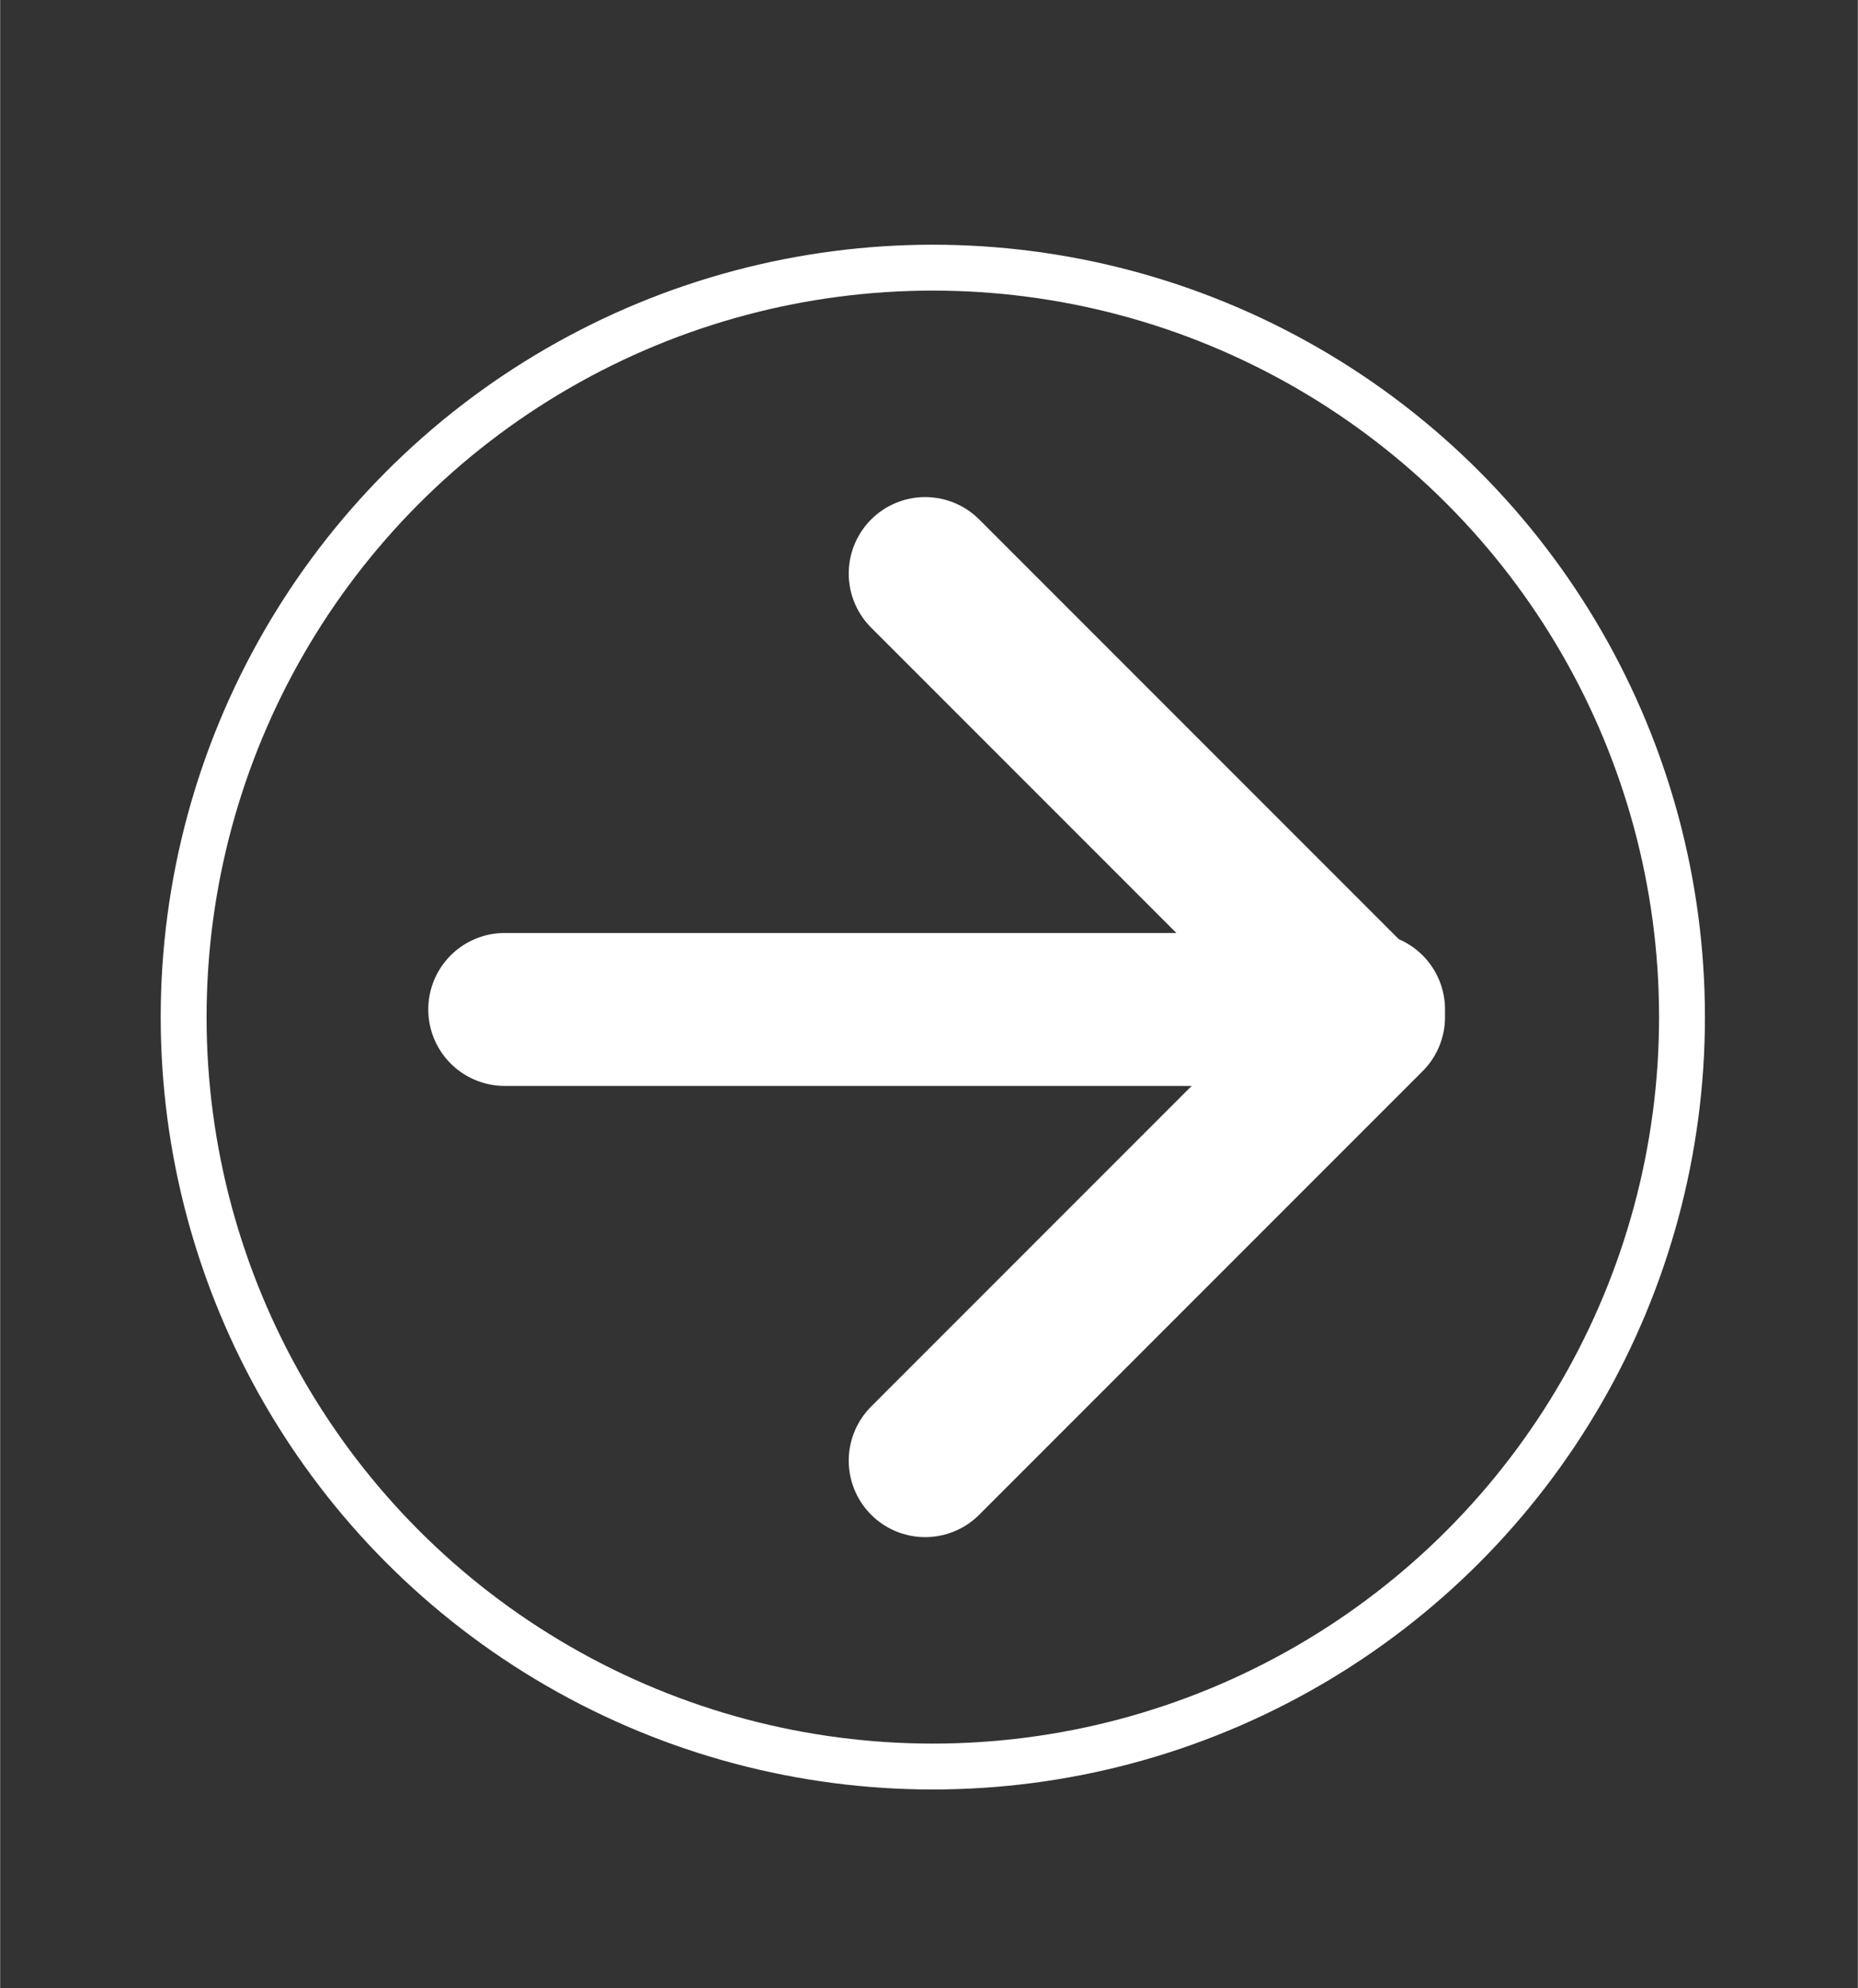
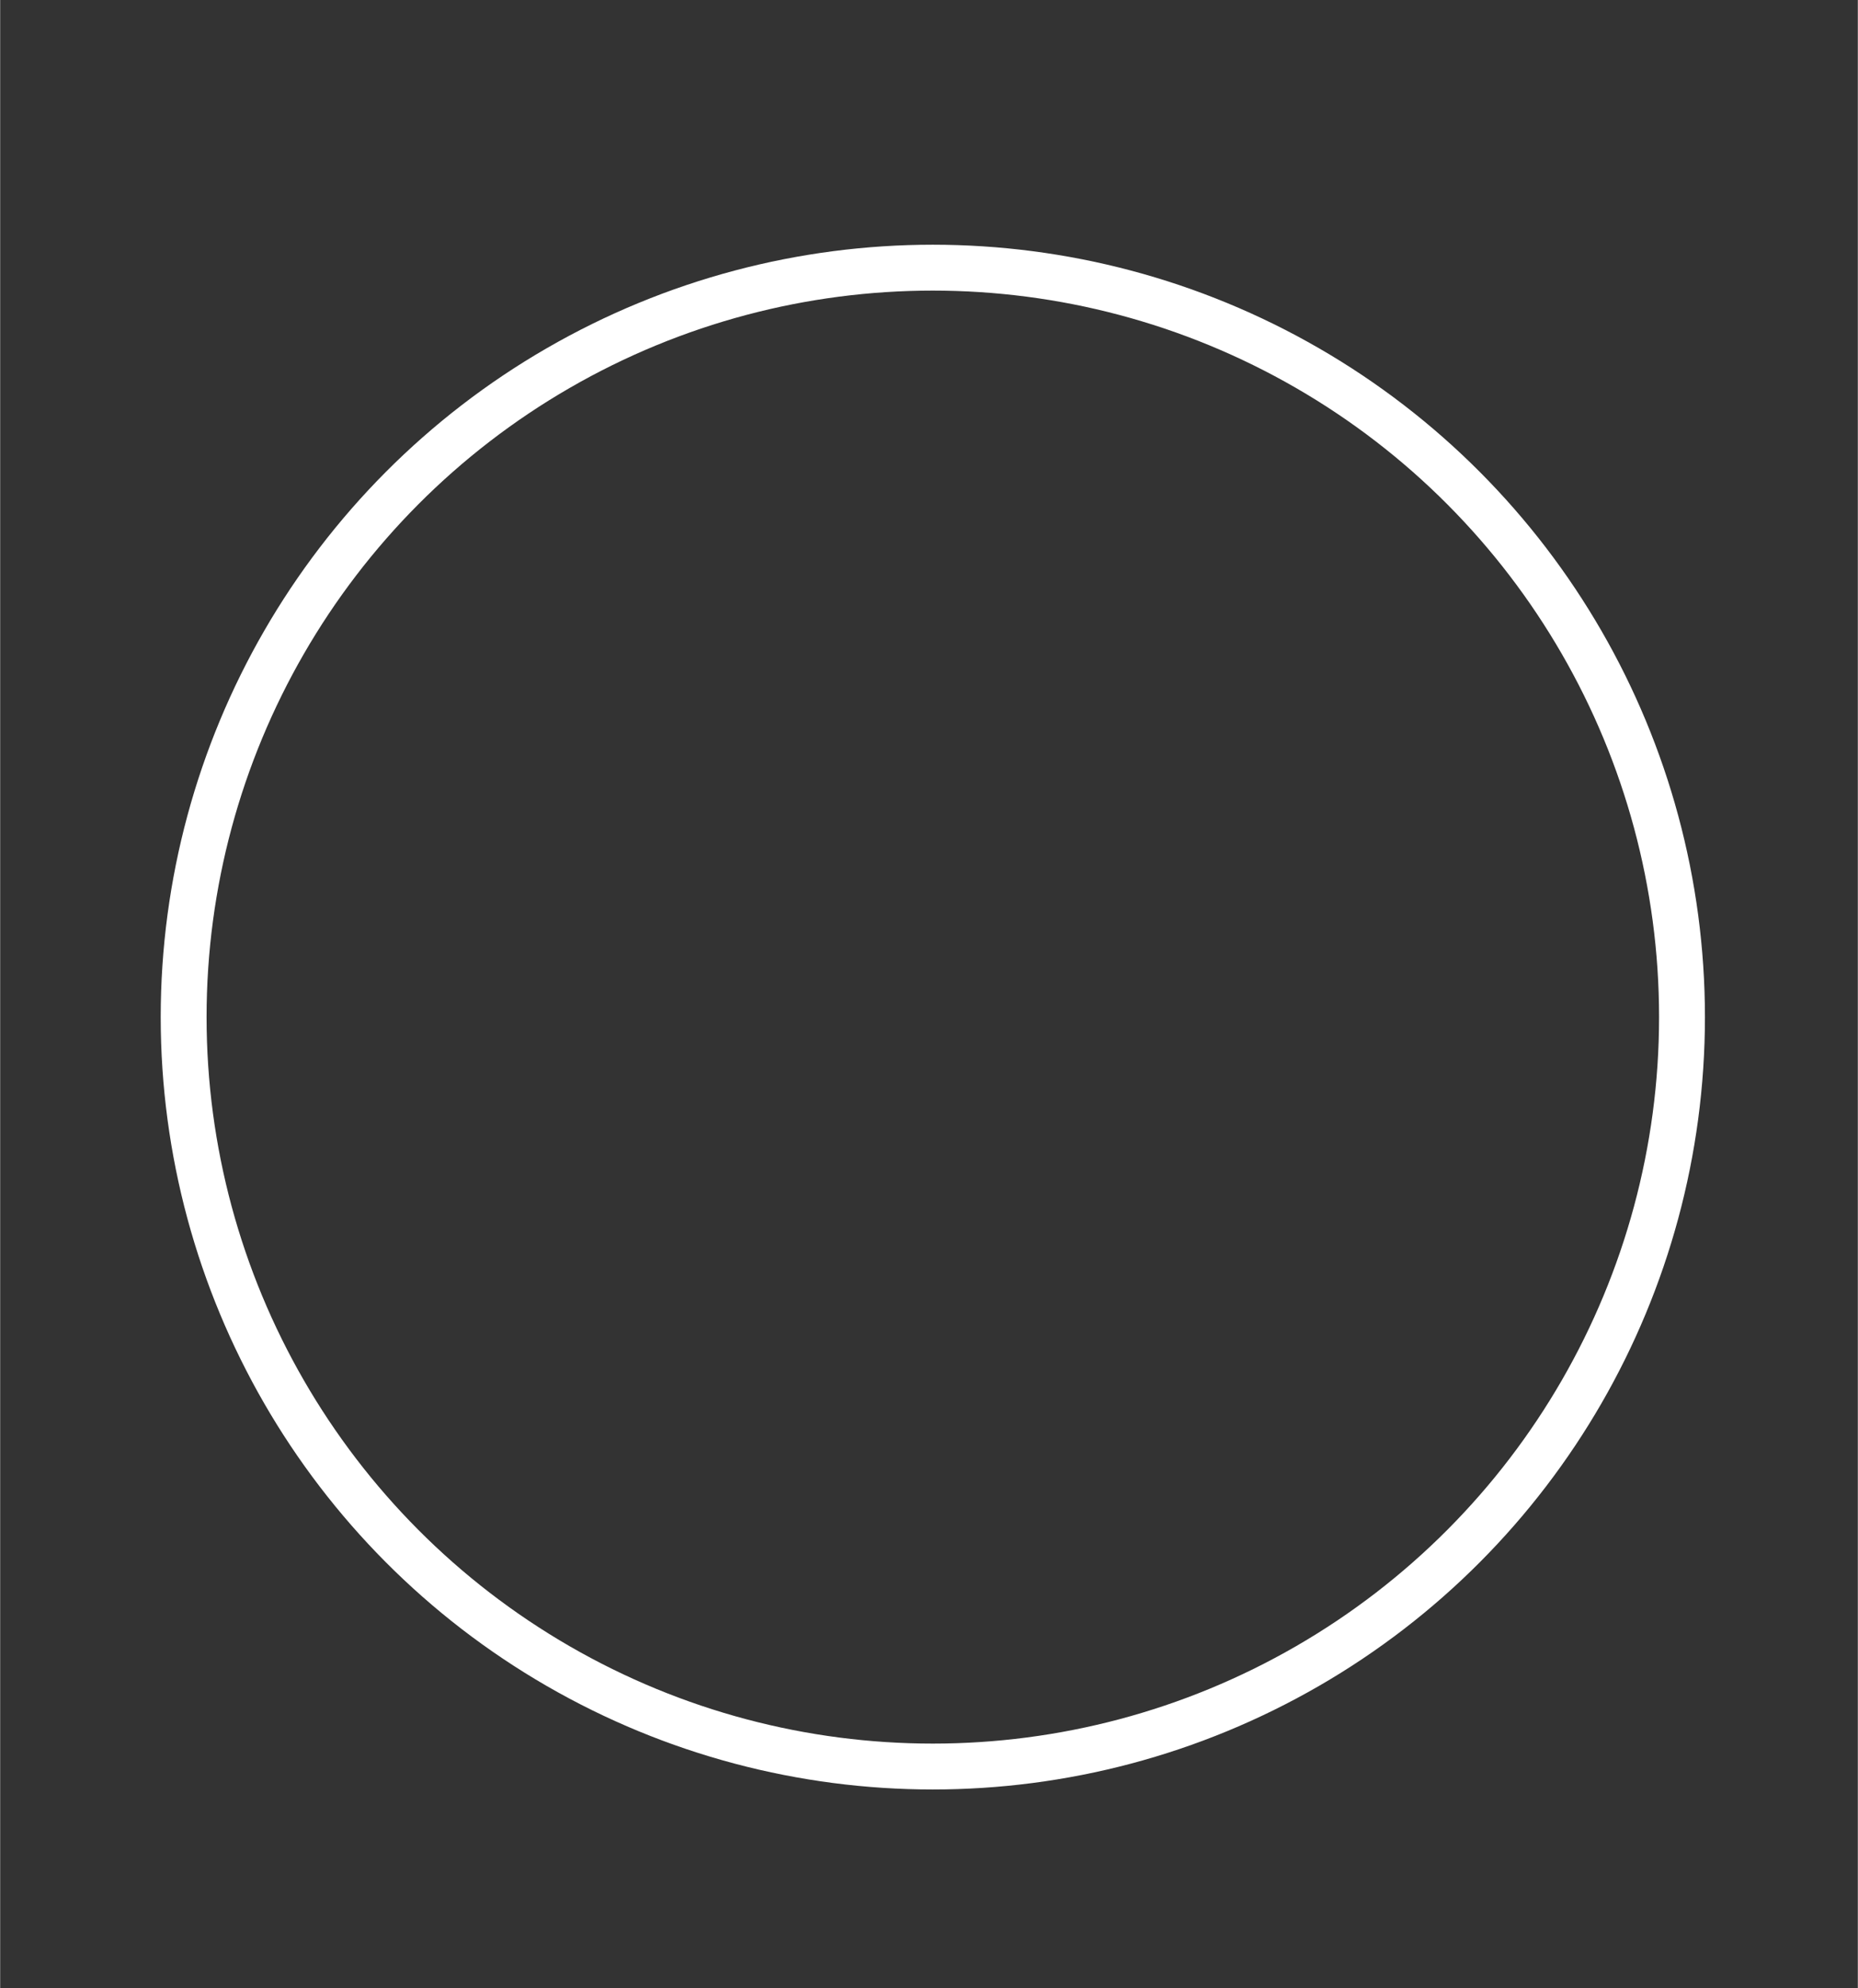
<svg xmlns="http://www.w3.org/2000/svg" id="_レイヤー_1" data-name="レイヤー_1" width="8.6mm" height="9.2mm" version="1.1" viewBox="0 0 24.3 26">
  <rect x="0" y="0" width="24.3" height="26" fill="#333333" stroke="none" />
  <defs>
    <style>
      .st0 {
        stroke-linecap: round;
        stroke-linejoin: round;
        stroke-width: 2px;
      }

      .st0, .st1 {
        fill: none;
        stroke: #fff;
      }

      .st1 {
        stroke-miterlimit: 10;
        stroke-width: .6px;
      }
    </style>
  </defs>
  <g id="_レイヤー_11" data-name="_レイヤー_1">
    <g id="_グループ_84">
-       <path id="_パス_756" class="st0" d="M12.1,7.5l5.8,5.8-5.8,5.8" />
-       <line id="_線_6" class="st0" x1="6.6" y1="13.2" x2="17.9" y2="13.2" />
-     </g>
+       </g>
    <circle class="st1" cx="12.2" cy="13.3" r="9.8" />
  </g>
</svg>